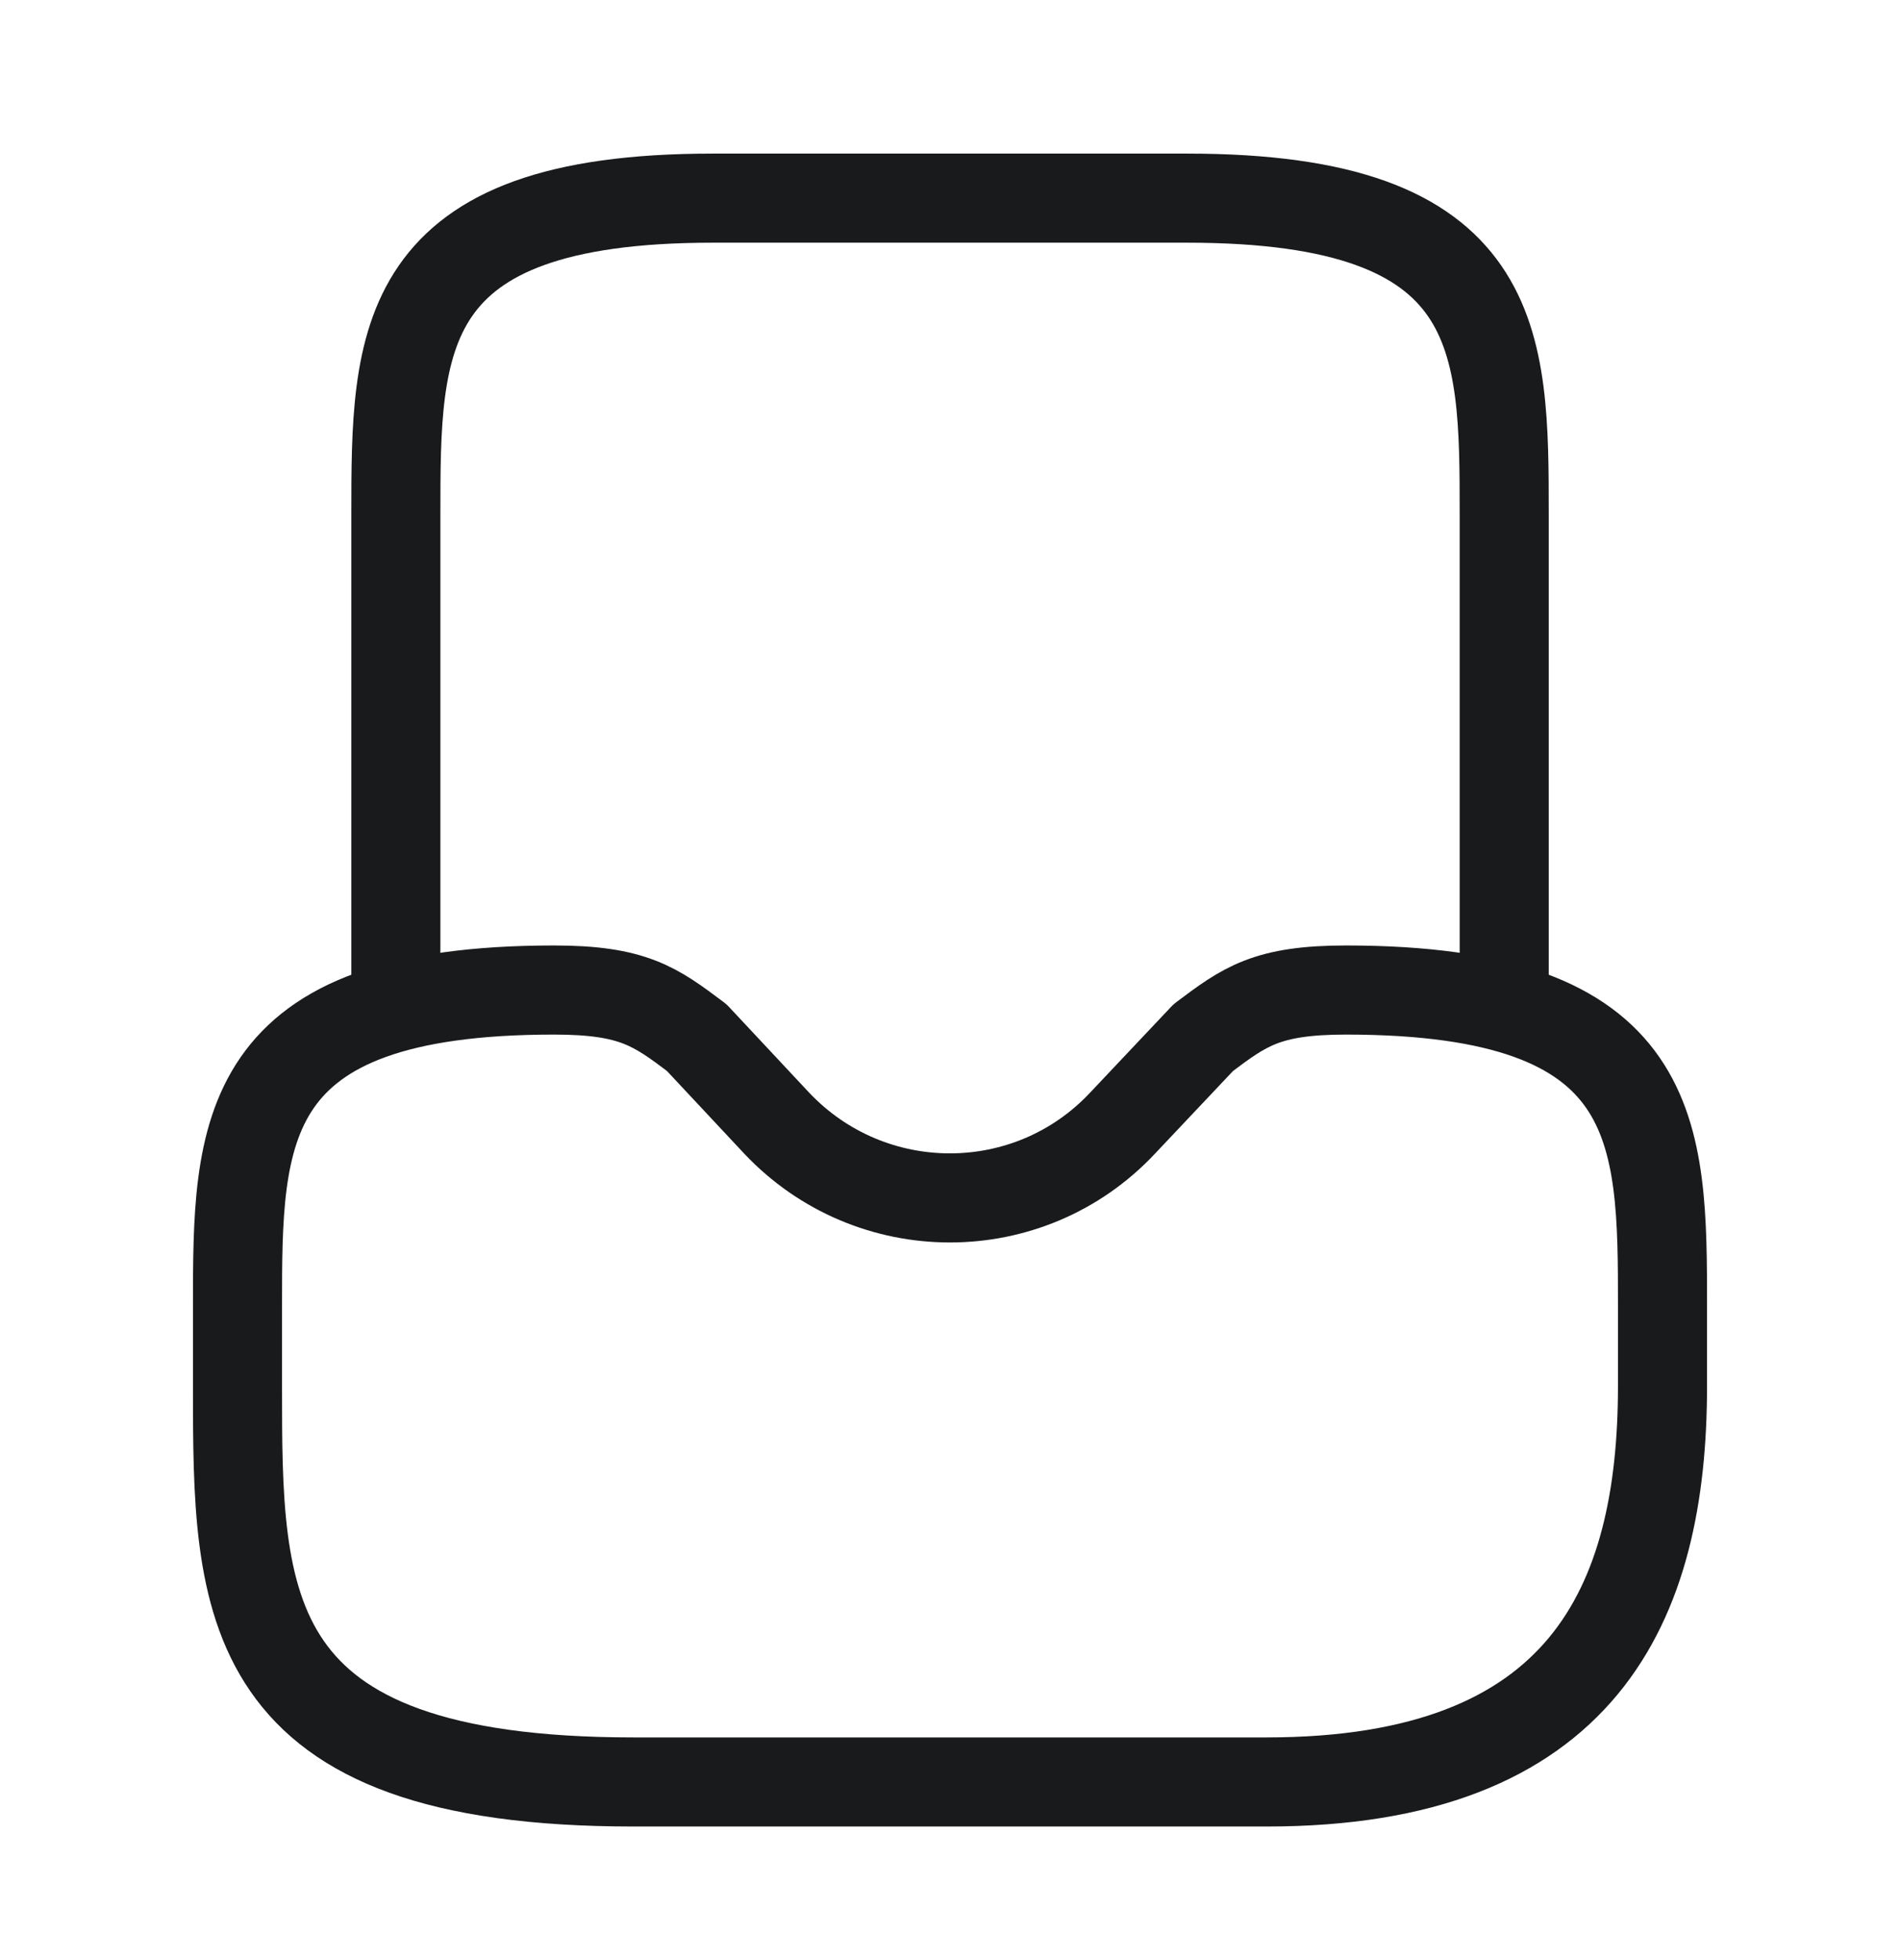
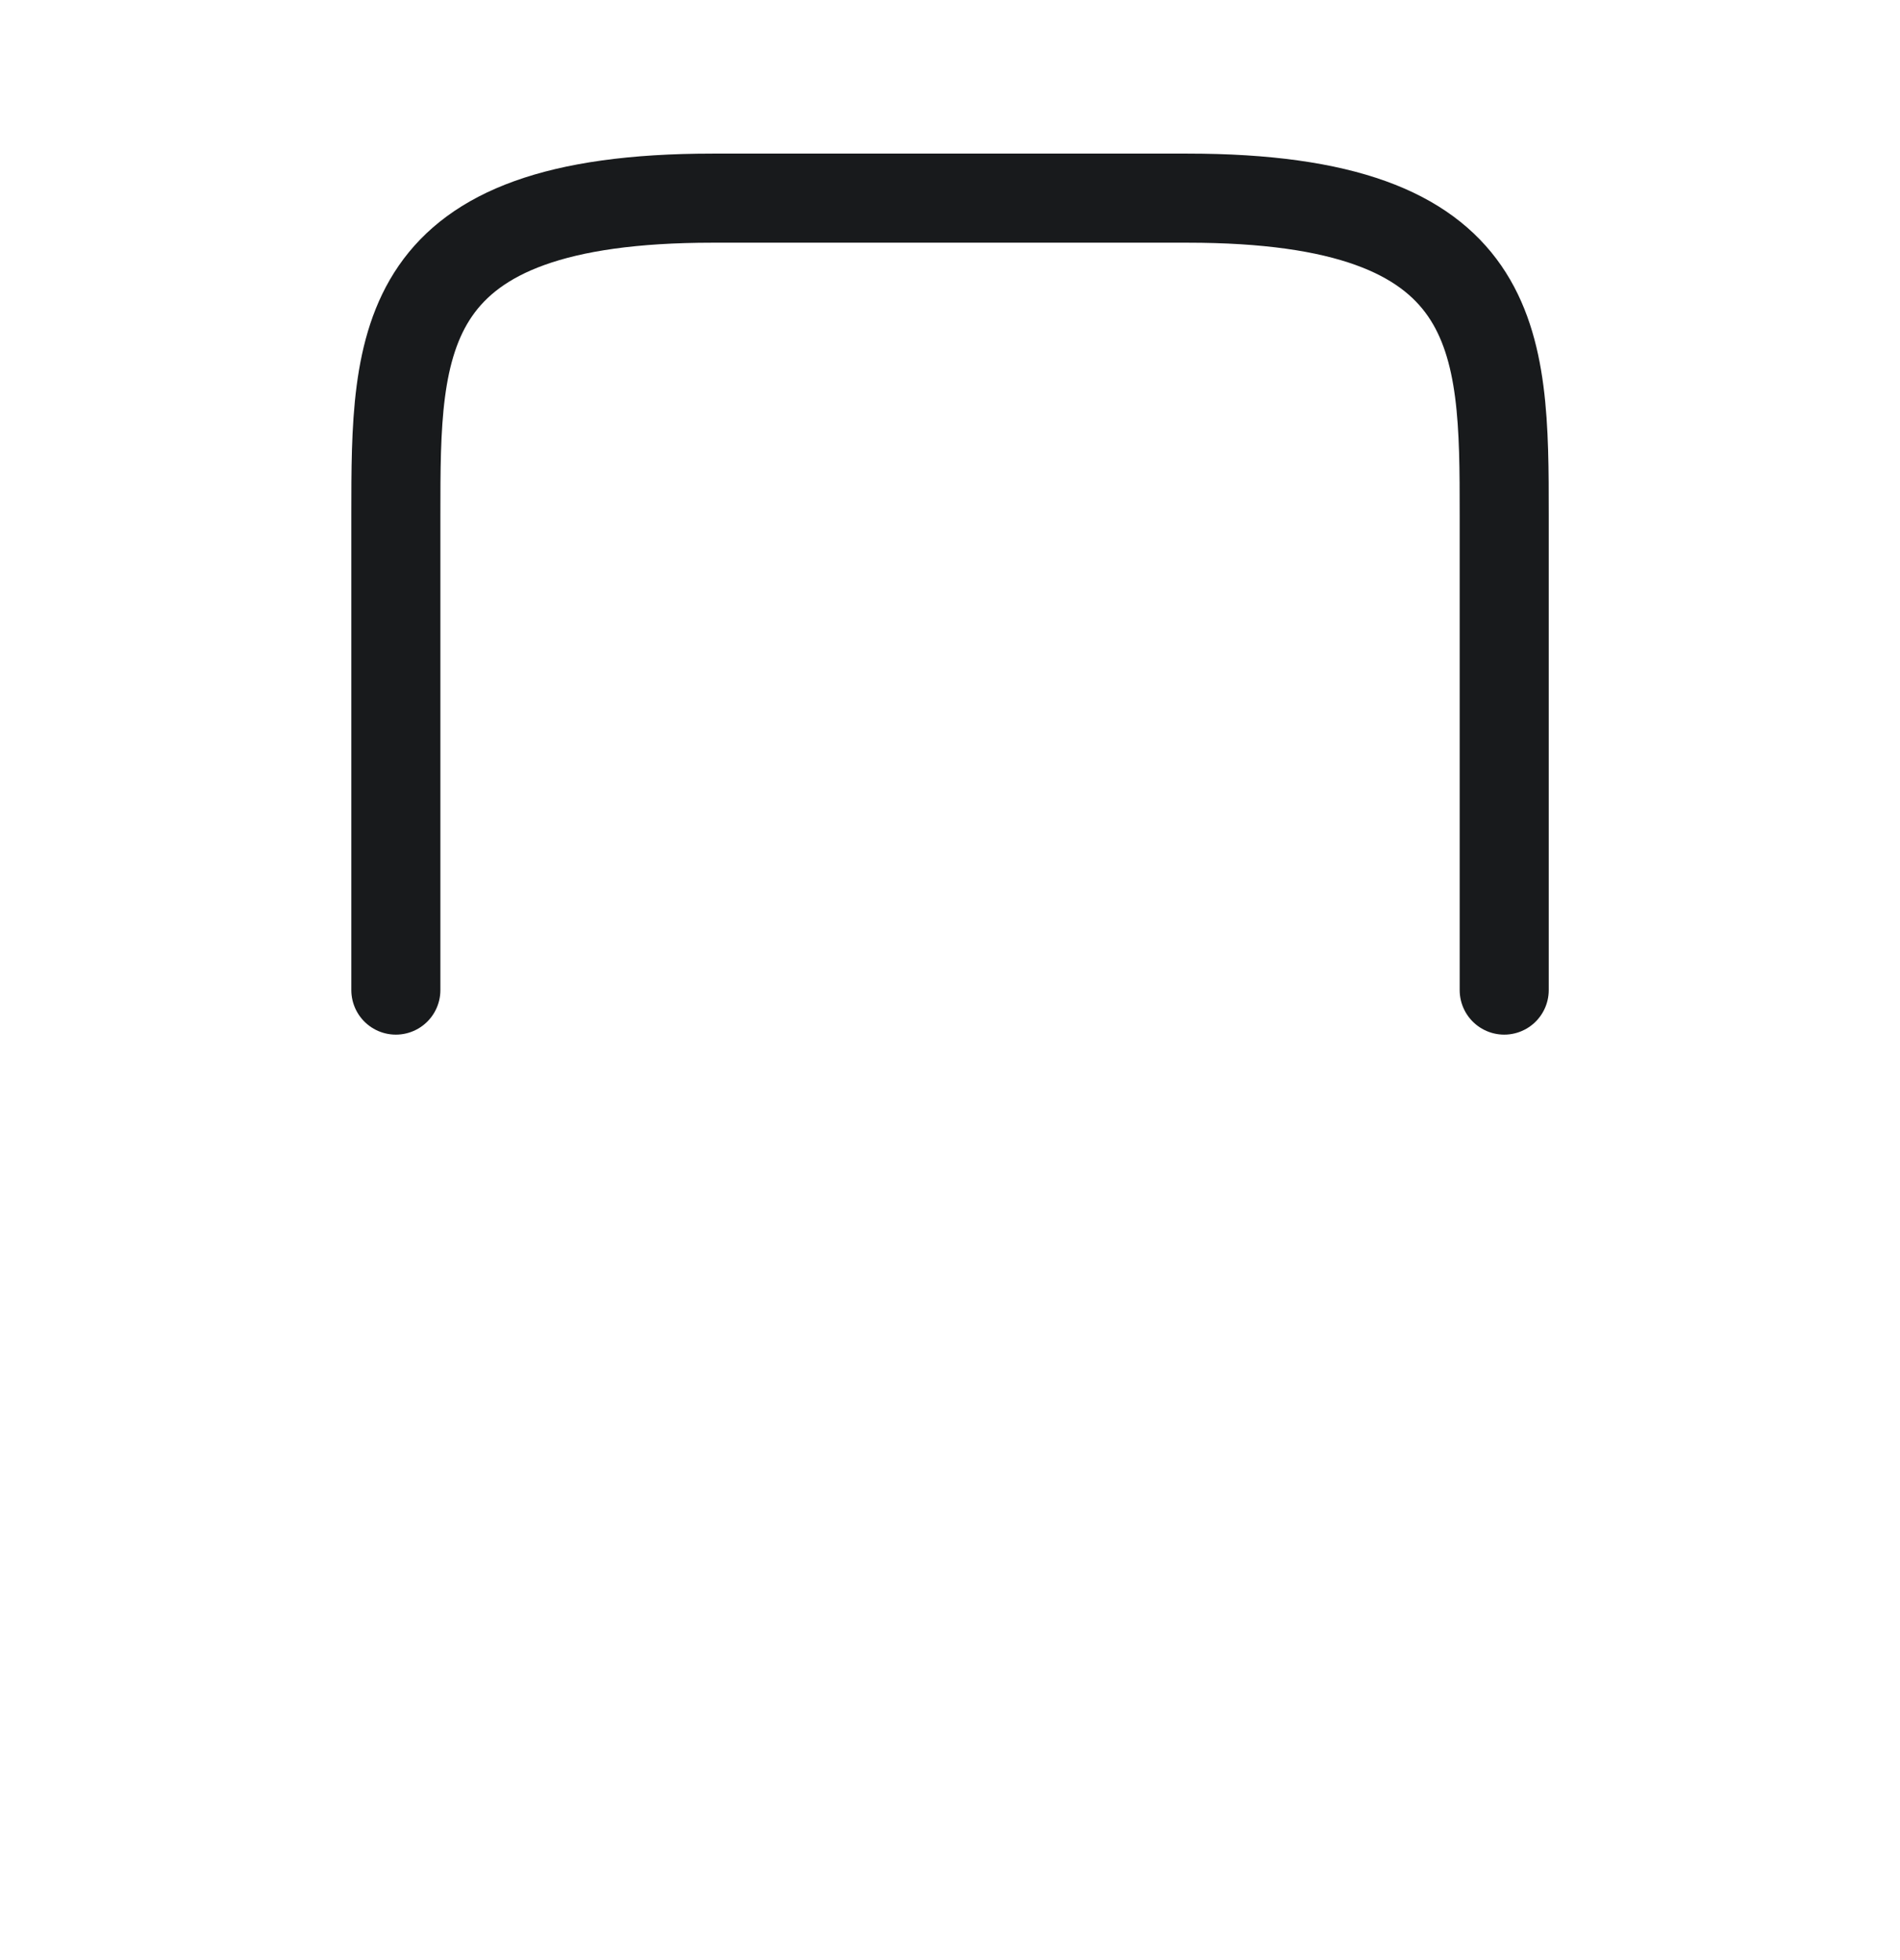
<svg xmlns="http://www.w3.org/2000/svg" width="32" height="33" viewBox="0 0 32 33" fill="none">
-   <path d="M9.333 16.668C4 16.668 4 19.055 4 22.001V23.335C4 27.015 4 30.001 10.667 30.001H21.333C26.667 30.001 28 27.015 28 23.335V22.001C28 19.055 28 16.668 22.667 16.668C21.333 16.668 20.96 16.948 20.267 17.468L18.907 18.908C17.333 20.588 14.667 20.588 13.08 18.908L11.733 17.468C11.04 16.948 10.667 16.668 9.333 16.668Z" stroke="#181A1C" stroke-width="1.5" stroke-miterlimit="10" stroke-linecap="round" stroke-linejoin="round" />
  <path d="M25.334 16.669V8.669C25.334 5.723 25.334 3.336 20 3.336H12C6.667 3.336 6.667 5.723 6.667 8.669V16.669" stroke="#181A1C" stroke-width="1.5" stroke-miterlimit="10" stroke-linecap="round" stroke-linejoin="round" />
</svg>